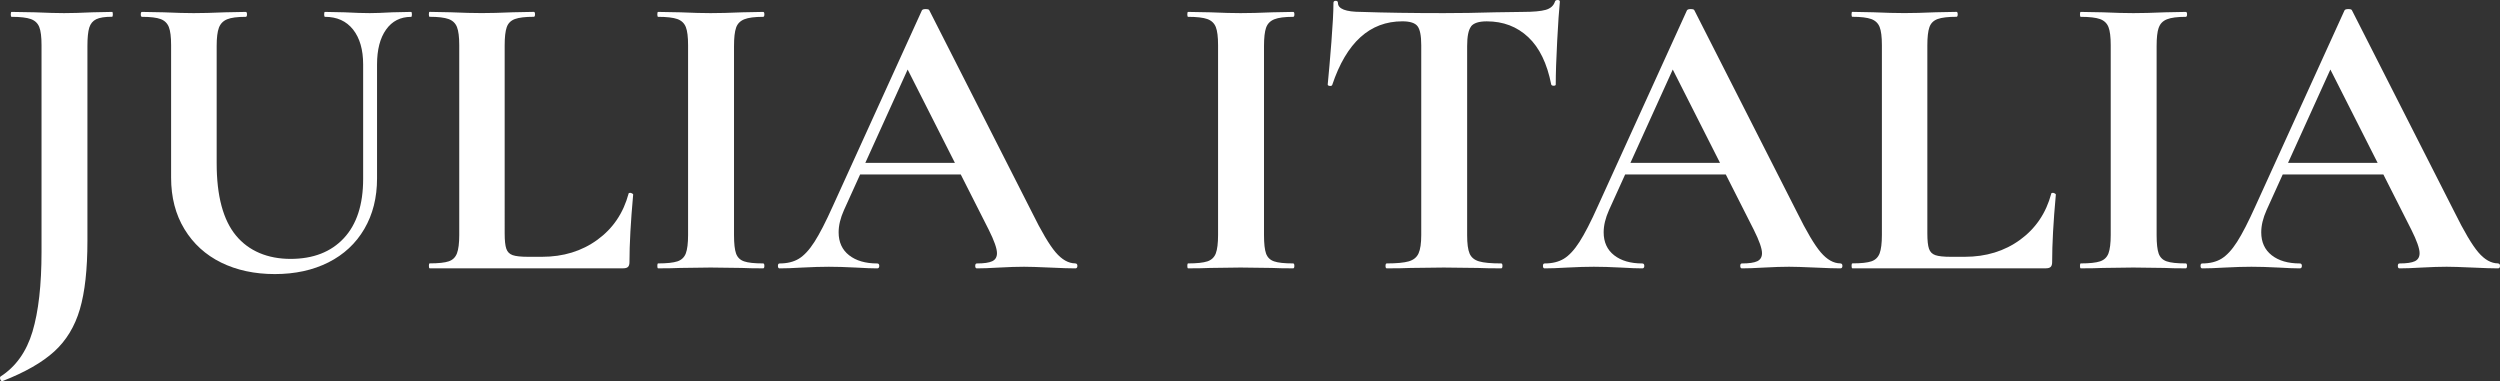
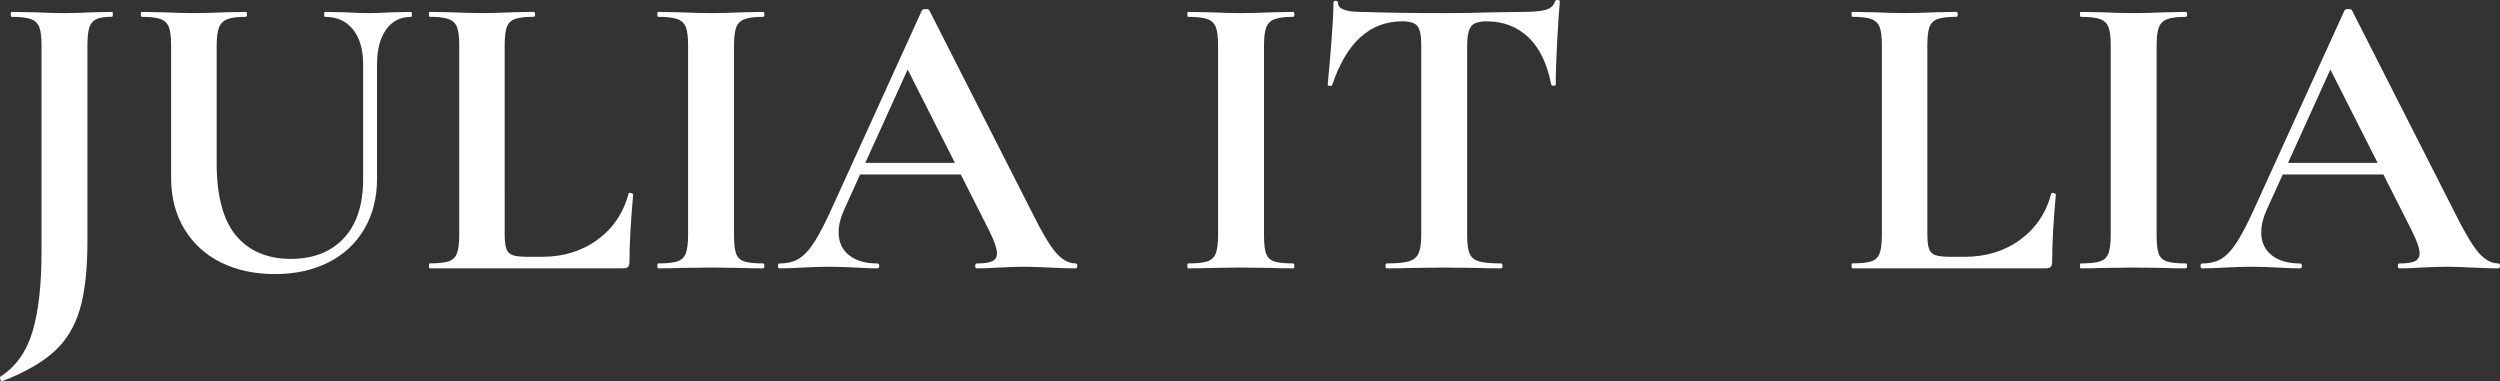
<svg xmlns="http://www.w3.org/2000/svg" id="logo" version="1.1" viewBox="0 0 680.3 103.7">
  <rect x="0" y="0" width="680.3" height="103.7" fill="#333333" stroke="none" />
  <defs>
    <style>
      .st0 {
        fill: #fff;
      }
    </style>
  </defs>
  <path class="st0" d="M30.5,3.24l-5.36.11c-3.13.15-5.69.22-7.7.22-1.86,0-4.5-.07-7.93-.22l-6.36-.11c-.15,0-.22.22-.22.67s.07.67.22.67c2.38,0,4.13.21,5.25.61,1.12.41,1.88,1.14,2.29,2.18s.61,2.68.61,4.91v56.26c0,9-.82,16.24-2.46,21.71s-4.54,9.54-8.71,12.22c-.15.15-.17.39-.06.73s.28.5.5.5h.11c6.1-2.38,10.79-5.06,14.07-8.04s5.6-6.81,6.98-11.5c1.38-4.69,2.06-10.9,2.06-18.64V12.49c0-2.23.17-3.89.5-4.97.34-1.08.97-1.84,1.9-2.29s2.36-.67,4.3-.67c.15,0,.22-.22.22-.67s-.08-.67-.22-.67" />
  <path class="st0" d="M111.88,3.24l-5.14.11c-2.68.15-4.73.22-6.14.22-1.71,0-3.98-.07-6.81-.22l-5.36-.11c-.15,0-.22.22-.22.67s.07.67.22.67c3.27,0,5.82,1.15,7.65,3.46,1.82,2.31,2.74,5.47,2.74,9.49v31.15c0,7-1.75,12.37-5.25,16.13-3.5,3.76-8.34,5.64-14.51,5.64s-11.35-2.12-14.85-6.36-5.25-10.79-5.25-19.65V12.51c0-2.23.2-3.89.61-4.97s1.15-1.84,2.23-2.29,2.77-.67,5.08-.67c.22,0,.33-.22.33-.67s-.11-.67-.33-.67l-5.69.11c-3.42.15-6.25.22-8.48.22-2.01,0-4.73-.07-8.15-.22l-5.92-.11c-.22,0-.33.22-.33.67s.11.67.33.67c2.31,0,4,.21,5.08.61,1.08.41,1.82,1.14,2.23,2.18.41,1.04.61,2.68.61,4.91v36.06c0,5.36,1.21,10.03,3.63,14.01s5.75,7.01,9.99,9.1c4.24,2.08,9.12,3.13,14.62,3.13s10.36-1.06,14.57-3.18c4.2-2.12,7.46-5.15,9.77-9.1,2.31-3.94,3.46-8.52,3.46-13.73v-31.03c0-4.02.82-7.18,2.46-9.49,1.64-2.31,3.91-3.46,6.81-3.46.15,0,.22-.22.22-.67s-.07-.67-.22-.67" />
  <path class="st0" d="M172,52.64c-.19-.11-.35-.17-.5-.17-.3,0-.45.08-.45.22-1.42,5.28-4.24,9.47-8.49,12.56-4.24,3.09-9.27,4.63-15.07,4.63h-3.79c-1.94,0-3.33-.15-4.19-.45-.86-.3-1.43-.87-1.73-1.73-.3-.85-.45-2.25-.45-4.19V12.38c0-2.23.18-3.89.56-4.97.37-1.08,1.12-1.82,2.23-2.23,1.12-.41,2.83-.61,5.14-.61.22,0,.33-.22.33-.67s-.11-.67-.33-.67l-5.69.11c-3.42.15-6.25.22-8.48.22s-5.06-.07-8.48-.22l-5.69-.11c-.15,0-.22.22-.22.67s.07.67.22.67c2.31,0,4.02.21,5.14.61,1.12.41,1.88,1.14,2.29,2.18.41,1.04.62,2.68.62,4.91v51.69c0,2.23-.21,3.89-.62,4.97s-1.15,1.81-2.23,2.18-2.81.56-5.19.56c-.15,0-.22.22-.22.67s.07.67.22.67h52.69c.59,0,1.02-.13,1.28-.39s.39-.69.39-1.28c0-4.91.34-11.05,1.01-18.42,0-.07-.09-.17-.28-.28" />
  <path class="st0" d="M200.3,7.54c.37-1.08,1.12-1.84,2.23-2.29,1.12-.45,2.83-.67,5.14-.67.22,0,.33-.22.33-.67s-.11-.67-.33-.67l-5.69.11c-3.42.15-6.29.22-8.6.22-2.08,0-4.84-.07-8.26-.22l-6.03-.11c-.15,0-.22.22-.22.67s.07.67.22.67c2.38,0,4.13.21,5.25.61,1.12.41,1.88,1.14,2.29,2.18s.61,2.68.61,4.91v51.69c0,2.23-.21,3.89-.61,4.97-.41,1.08-1.17,1.8-2.29,2.18-1.12.37-2.87.56-5.25.56-.15,0-.22.22-.22.67s.07.67.22.67c2.53,0,4.54-.04,6.03-.11l8.26-.11,8.49.11c1.41.07,3.35.11,5.8.11.22,0,.33-.22.33-.67s-.11-.67-.33-.67c-2.38,0-4.11-.18-5.19-.56-1.08-.37-1.8-1.08-2.18-2.12-.37-1.04-.56-2.71-.56-5.02V12.52c0-2.23.18-3.89.56-4.97" />
  <path class="st0" d="M292.62,71.67c-1.86,0-3.65-1.01-5.36-3.01-1.71-2.01-3.87-5.65-6.47-10.94L252.88,2.8c-.07-.22-.41-.33-1-.33-.52,0-.86.11-1,.33l-24.23,53.25c-1.94,4.32-3.61,7.57-5.02,9.77-1.41,2.2-2.83,3.72-4.24,4.58s-3.16,1.29-5.25,1.29c-.3,0-.45.22-.45.67s.15.67.45.67c1.56,0,3.61-.07,6.14-.22,2.83-.15,5.25-.22,7.26-.22s4.54.07,7.37.22c2.53.15,4.47.22,5.8.22.37,0,.56-.22.56-.67s-.19-.67-.56-.67c-3.2,0-5.75-.74-7.65-2.23-1.9-1.49-2.85-3.57-2.85-6.25,0-1.86.48-3.87,1.45-6.03l4.4-9.71h27.38l7.63,15.07c1.49,2.98,2.23,5.1,2.23,6.36,0,1.04-.43,1.77-1.28,2.18-.86.41-2.25.61-4.19.61-.3,0-.45.22-.45.67s.15.67.45.67c1.49,0,3.5-.07,6.03-.22,2.68-.15,4.95-.22,6.81-.22,1.41,0,3.76.07,7.03.22,3.13.15,5.43.22,6.92.22.37,0,.56-.22.56-.67s-.19-.67-.56-.67M235.47,44.32l11.52-25.4,12.86,25.4h-24.38Z" />
  <path class="st0" d="M344.53,7.54c.37-1.08,1.12-1.84,2.23-2.29,1.12-.45,2.83-.67,5.14-.67.22,0,.33-.22.33-.67s-.11-.67-.33-.67l-5.7.11c-3.42.15-6.29.22-8.6.22-2.08,0-4.84-.07-8.26-.22l-6.03-.11c-.15,0-.22.22-.22.67s.07.67.22.67c2.38,0,4.13.21,5.25.61,1.12.41,1.88,1.14,2.29,2.18s.61,2.68.61,4.91v51.69c0,2.23-.21,3.89-.61,4.97-.41,1.08-1.17,1.8-2.29,2.18-1.12.37-2.87.56-5.25.56-.15,0-.22.22-.22.67s.07.67.22.67c2.53,0,4.54-.04,6.03-.11l8.26-.11,8.49.11c1.41.07,3.35.11,5.8.11.22,0,.33-.22.33-.67s-.11-.67-.33-.67c-2.38,0-4.11-.18-5.19-.56-1.08-.37-1.8-1.08-2.18-2.12-.37-1.04-.56-2.71-.56-5.02V12.52c0-2.23.19-3.89.56-4.97" />
  <path class="st0" d="M400.29,7.2c.71-.93,2.14-1.39,4.3-1.39,4.47,0,8.22,1.43,11.28,4.3,3.05,2.87,5.13,7.17,6.25,12.89.07.22.3.33.67.33s.56-.11.56-.33c0-2.98.13-6.92.39-11.83s.5-8.48.73-10.72C424.47.15,424.26,0,423.86,0s-.65.15-.73.45c-.37,1.12-1.21,1.86-2.51,2.23-1.3.37-3.37.56-6.2.56l-7.59.11c-4.91.15-9.56.22-13.95.22-8.56,0-16.04-.11-22.44-.33-4.24,0-6.36-.82-6.36-2.46,0-.37-.21-.56-.61-.56s-.61.19-.61.56c0,2.38-.19,5.94-.56,10.66-.37,4.73-.71,8.58-1,11.55,0,.22.18.35.56.39.37.04.59-.06.67-.28,3.87-11.54,10.23-17.3,19.09-17.3,2.08,0,3.46.45,4.13,1.34s1,2.61,1,5.14v51.69c0,2.23-.24,3.89-.73,4.97-.48,1.08-1.38,1.8-2.68,2.18-1.3.37-3.29.56-5.97.56-.22,0-.34.22-.34.67s.11.67.34.67c2.75,0,4.91-.04,6.47-.11l9.04-.11,9.27.11c1.56.07,3.68.11,6.36.11.22,0,.34-.22.34-.67s-.11-.67-.34-.67c-2.75,0-4.76-.18-6.03-.56-1.26-.37-2.12-1.08-2.57-2.12s-.67-2.71-.67-5.02V12.52c0-2.6.35-4.37,1.06-5.3" />
-   <path class="st0" d="M500.82,71.67c-1.86,0-3.65-1.01-5.36-3.01-1.71-2.01-3.87-5.65-6.48-10.94l-27.91-54.92c-.08-.22-.41-.33-1-.33-.52,0-.86.11-1.01.33l-24.23,53.25c-1.93,4.32-3.61,7.57-5.02,9.77-1.41,2.2-2.83,3.72-4.24,4.58s-3.16,1.29-5.25,1.29c-.3,0-.45.22-.45.67s.15.67.45.67c1.56,0,3.61-.07,6.14-.22,2.83-.15,5.25-.22,7.26-.22s4.54.07,7.37.22c2.53.15,4.47.22,5.8.22.37,0,.56-.22.56-.67s-.19-.67-.56-.67c-3.2,0-5.75-.74-7.65-2.23-1.9-1.49-2.85-3.57-2.85-6.25,0-1.86.48-3.87,1.45-6.03l4.4-9.71h27.38l7.63,15.07c1.49,2.98,2.23,5.1,2.23,6.36,0,1.04-.43,1.77-1.28,2.18-.86.41-2.25.61-4.19.61-.3,0-.45.22-.45.67s.15.67.45.67c1.49,0,3.5-.07,6.03-.22,2.68-.15,4.95-.22,6.81-.22,1.41,0,3.76.07,7.03.22,3.13.15,5.43.22,6.92.22.37,0,.56-.22.56-.67s-.19-.67-.56-.67M443.67,44.32l11.52-25.4,12.86,25.4h-24.38,0Z" />
  <path class="st0" d="M559.14,52.64c-.19-.11-.36-.17-.5-.17-.3,0-.45.08-.45.22-1.41,5.28-4.24,9.47-8.48,12.56s-9.27,4.63-15.07,4.63h-3.8c-1.94,0-3.33-.15-4.19-.45-.86-.3-1.43-.87-1.73-1.73-.3-.85-.45-2.25-.45-4.19V12.38c0-2.23.18-3.89.56-4.97.37-1.08,1.12-1.82,2.23-2.23,1.12-.41,2.83-.61,5.14-.61.22,0,.33-.22.33-.67s-.11-.67-.33-.67l-5.69.11c-3.42.15-6.25.22-8.48.22s-5.06-.07-8.48-.22l-5.69-.11c-.15,0-.22.22-.22.67s.07.67.22.67c2.31,0,4.02.21,5.14.61,1.12.41,1.88,1.14,2.29,2.18.41,1.04.61,2.68.61,4.91v51.69c0,2.23-.21,3.89-.61,4.97-.41,1.08-1.16,1.81-2.23,2.18-1.08.37-2.81.56-5.19.56-.15,0-.22.22-.22.67s.07.67.22.67h52.69c.59,0,1.02-.13,1.28-.39s.39-.69.39-1.28c0-4.91.33-11.05,1.01-18.42,0-.07-.1-.17-.28-.28" />
  <path class="st0" d="M587.44,7.54c.37-1.08,1.11-1.84,2.23-2.29s2.83-.67,5.13-.67c.22,0,.34-.22.34-.67s-.11-.67-.34-.67l-5.69.11c-3.42.15-6.29.22-8.6.22-2.08,0-4.84-.07-8.26-.22l-6.03-.11c-.15,0-.22.22-.22.67s.07.67.22.67c2.38,0,4.13.21,5.25.61,1.12.41,1.88,1.14,2.29,2.18s.61,2.68.61,4.91v51.69c0,2.23-.21,3.89-.61,4.97-.41,1.08-1.17,1.8-2.29,2.18-1.12.37-2.86.56-5.25.56-.15,0-.22.22-.22.67s.07.67.22.67c2.53,0,4.54-.04,6.03-.11l8.26-.11,8.48.11c1.41.07,3.35.11,5.8.11.22,0,.34-.22.34-.67s-.11-.67-.34-.67c-2.38,0-4.11-.18-5.19-.56-1.08-.37-1.8-1.08-2.18-2.12-.37-1.04-.56-2.71-.56-5.02V12.52c0-2.23.18-3.89.56-4.97" />
  <path class="st0" d="M679.76,71.67c-1.86,0-3.65-1.01-5.36-3.01-1.71-2.01-3.87-5.65-6.48-10.94l-27.91-54.92c-.08-.22-.41-.33-1-.33-.52,0-.86.11-1.01.33l-24.23,53.25c-1.94,4.32-3.61,7.57-5.02,9.77-1.41,2.2-2.83,3.72-4.24,4.58s-3.16,1.29-5.25,1.29c-.3,0-.45.22-.45.67s.15.67.45.67c1.56,0,3.61-.07,6.14-.22,2.83-.15,5.25-.22,7.26-.22s4.54.07,7.37.22c2.53.15,4.47.22,5.8.22.37,0,.56-.22.56-.67s-.19-.67-.56-.67c-3.2,0-5.75-.74-7.65-2.23-1.9-1.49-2.85-3.57-2.85-6.25,0-1.86.48-3.87,1.45-6.03l4.4-9.71h27.38l7.63,15.07c1.49,2.98,2.23,5.1,2.23,6.36,0,1.04-.43,1.77-1.28,2.18-.86.41-2.25.61-4.19.61-.3,0-.45.22-.45.67s.15.67.45.67c1.49,0,3.5-.07,6.03-.22,2.68-.15,4.95-.22,6.81-.22,1.41,0,3.76.07,7.03.22,3.12.15,5.43.22,6.92.22.37,0,.56-.22.56-.67s-.19-.67-.56-.67M622.62,44.32l11.52-25.4,12.86,25.4h-24.38Z" />
</svg>